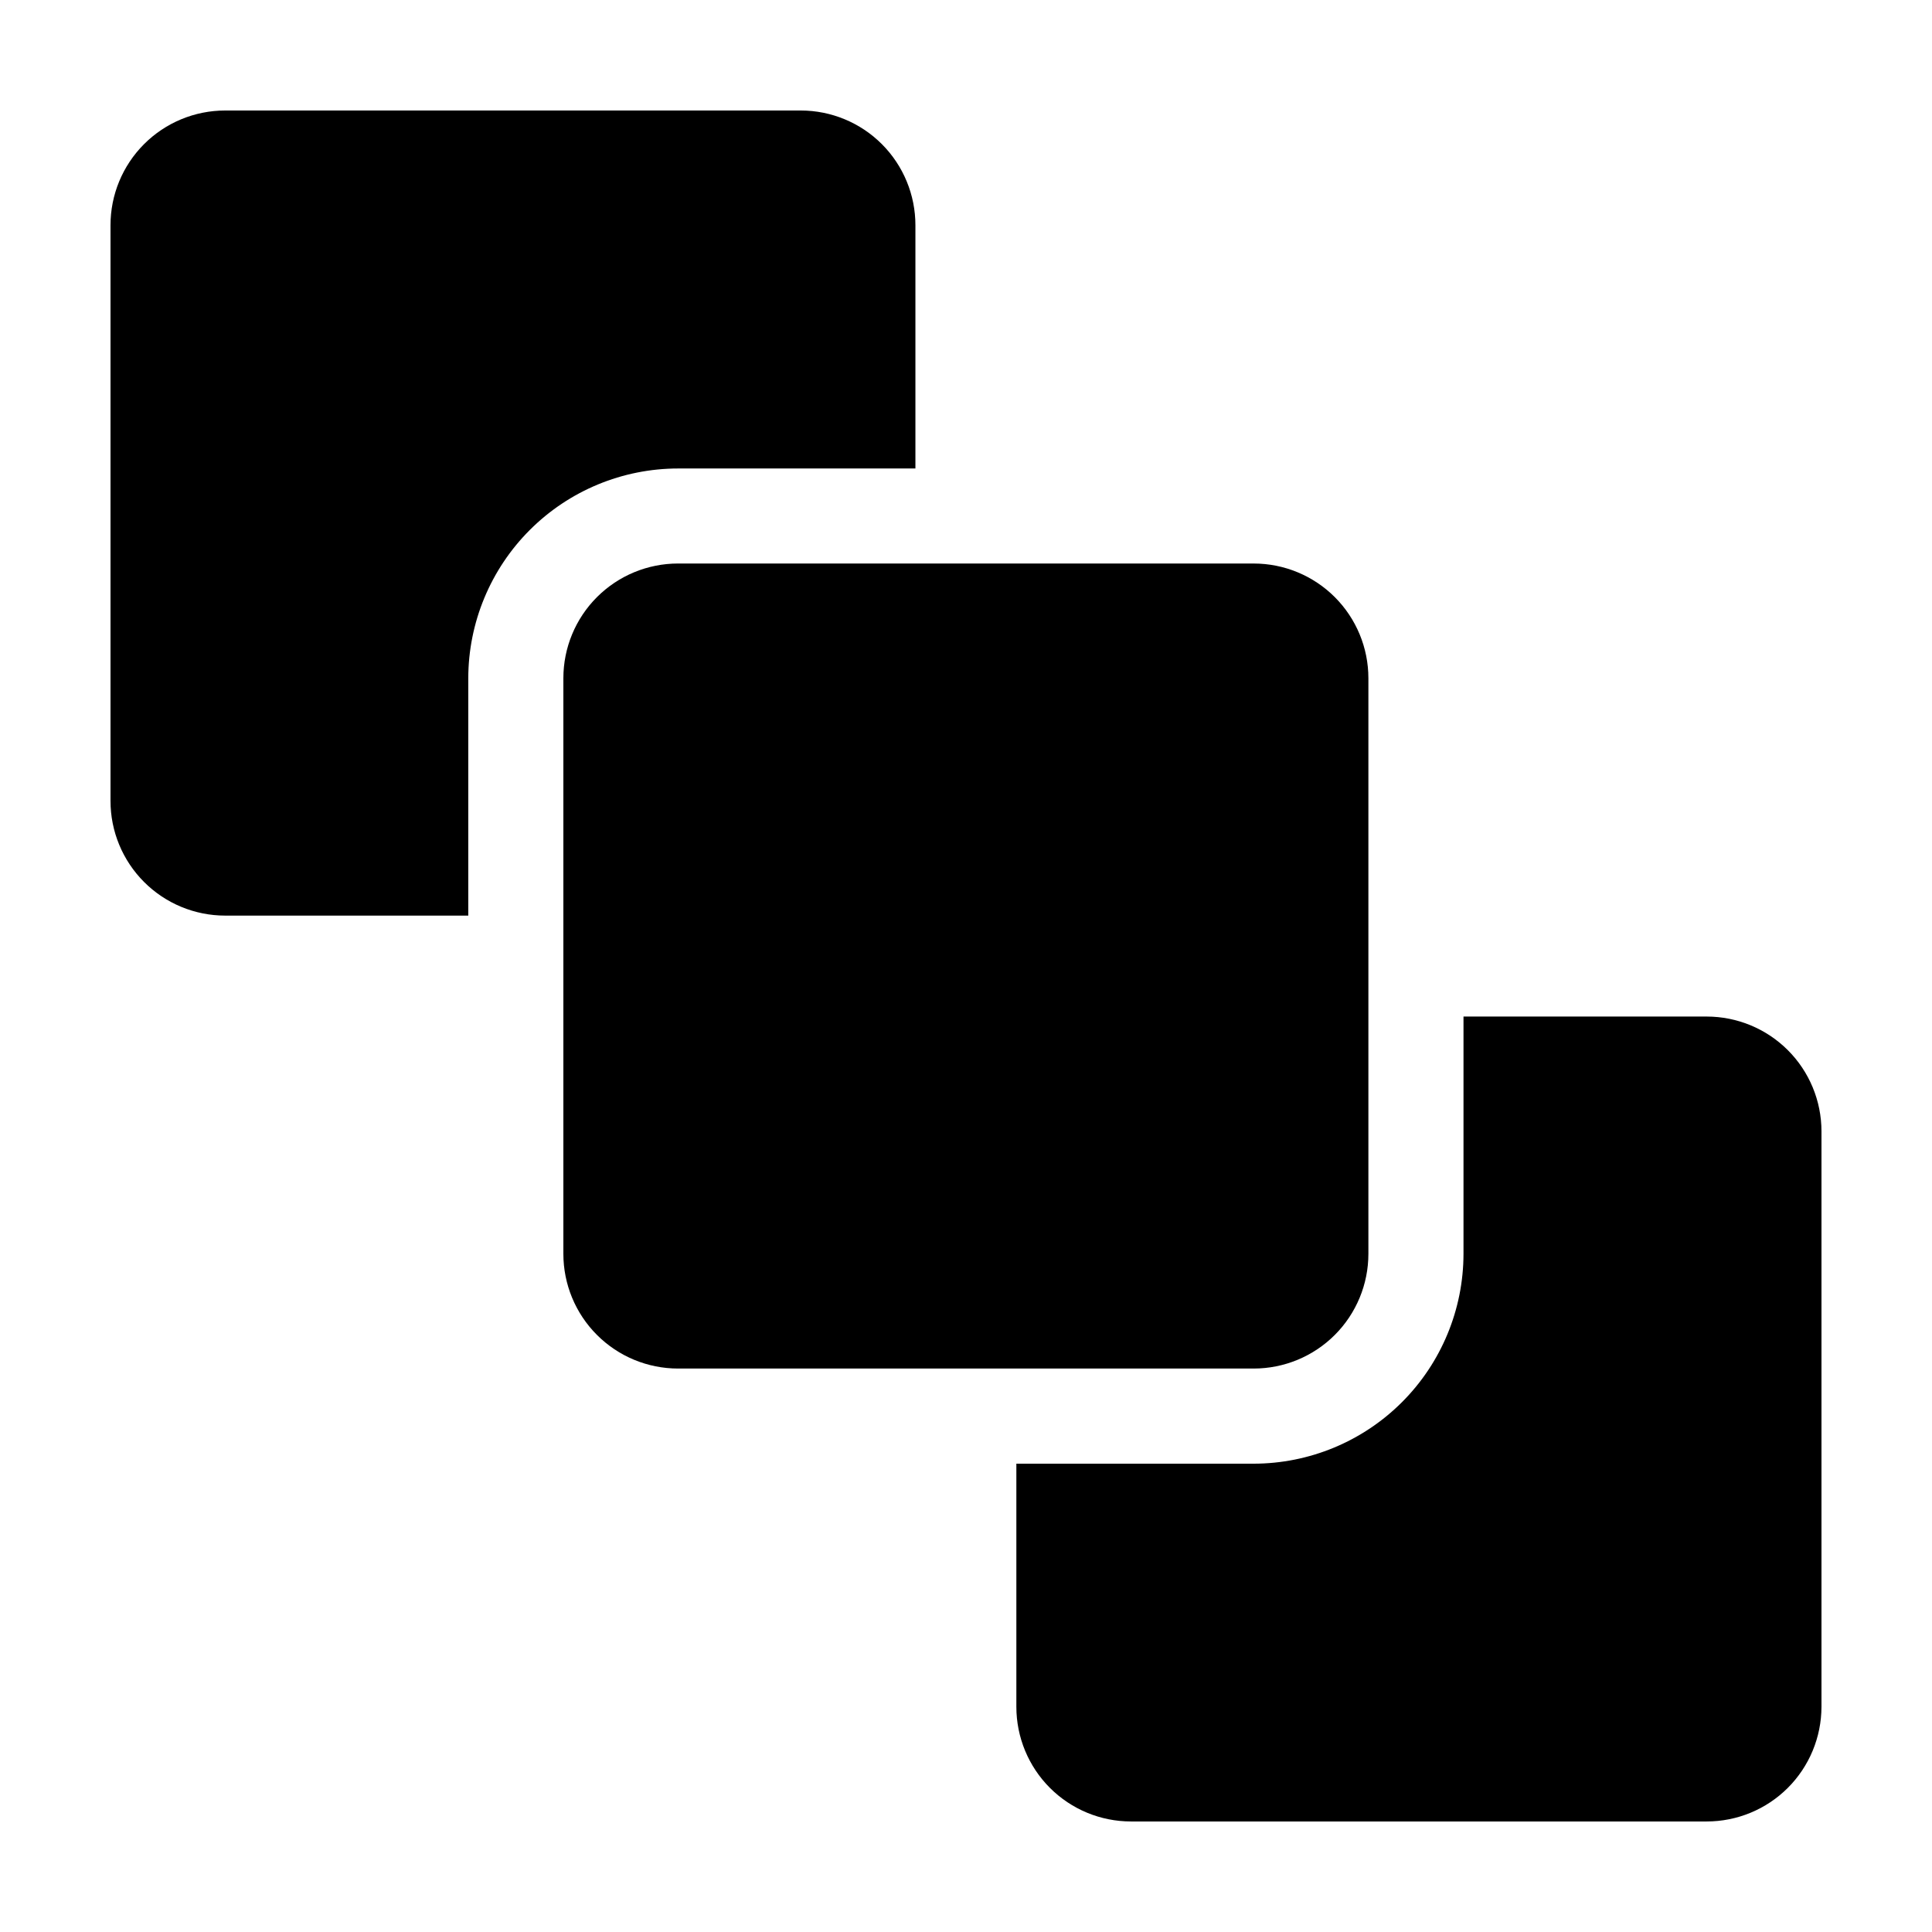
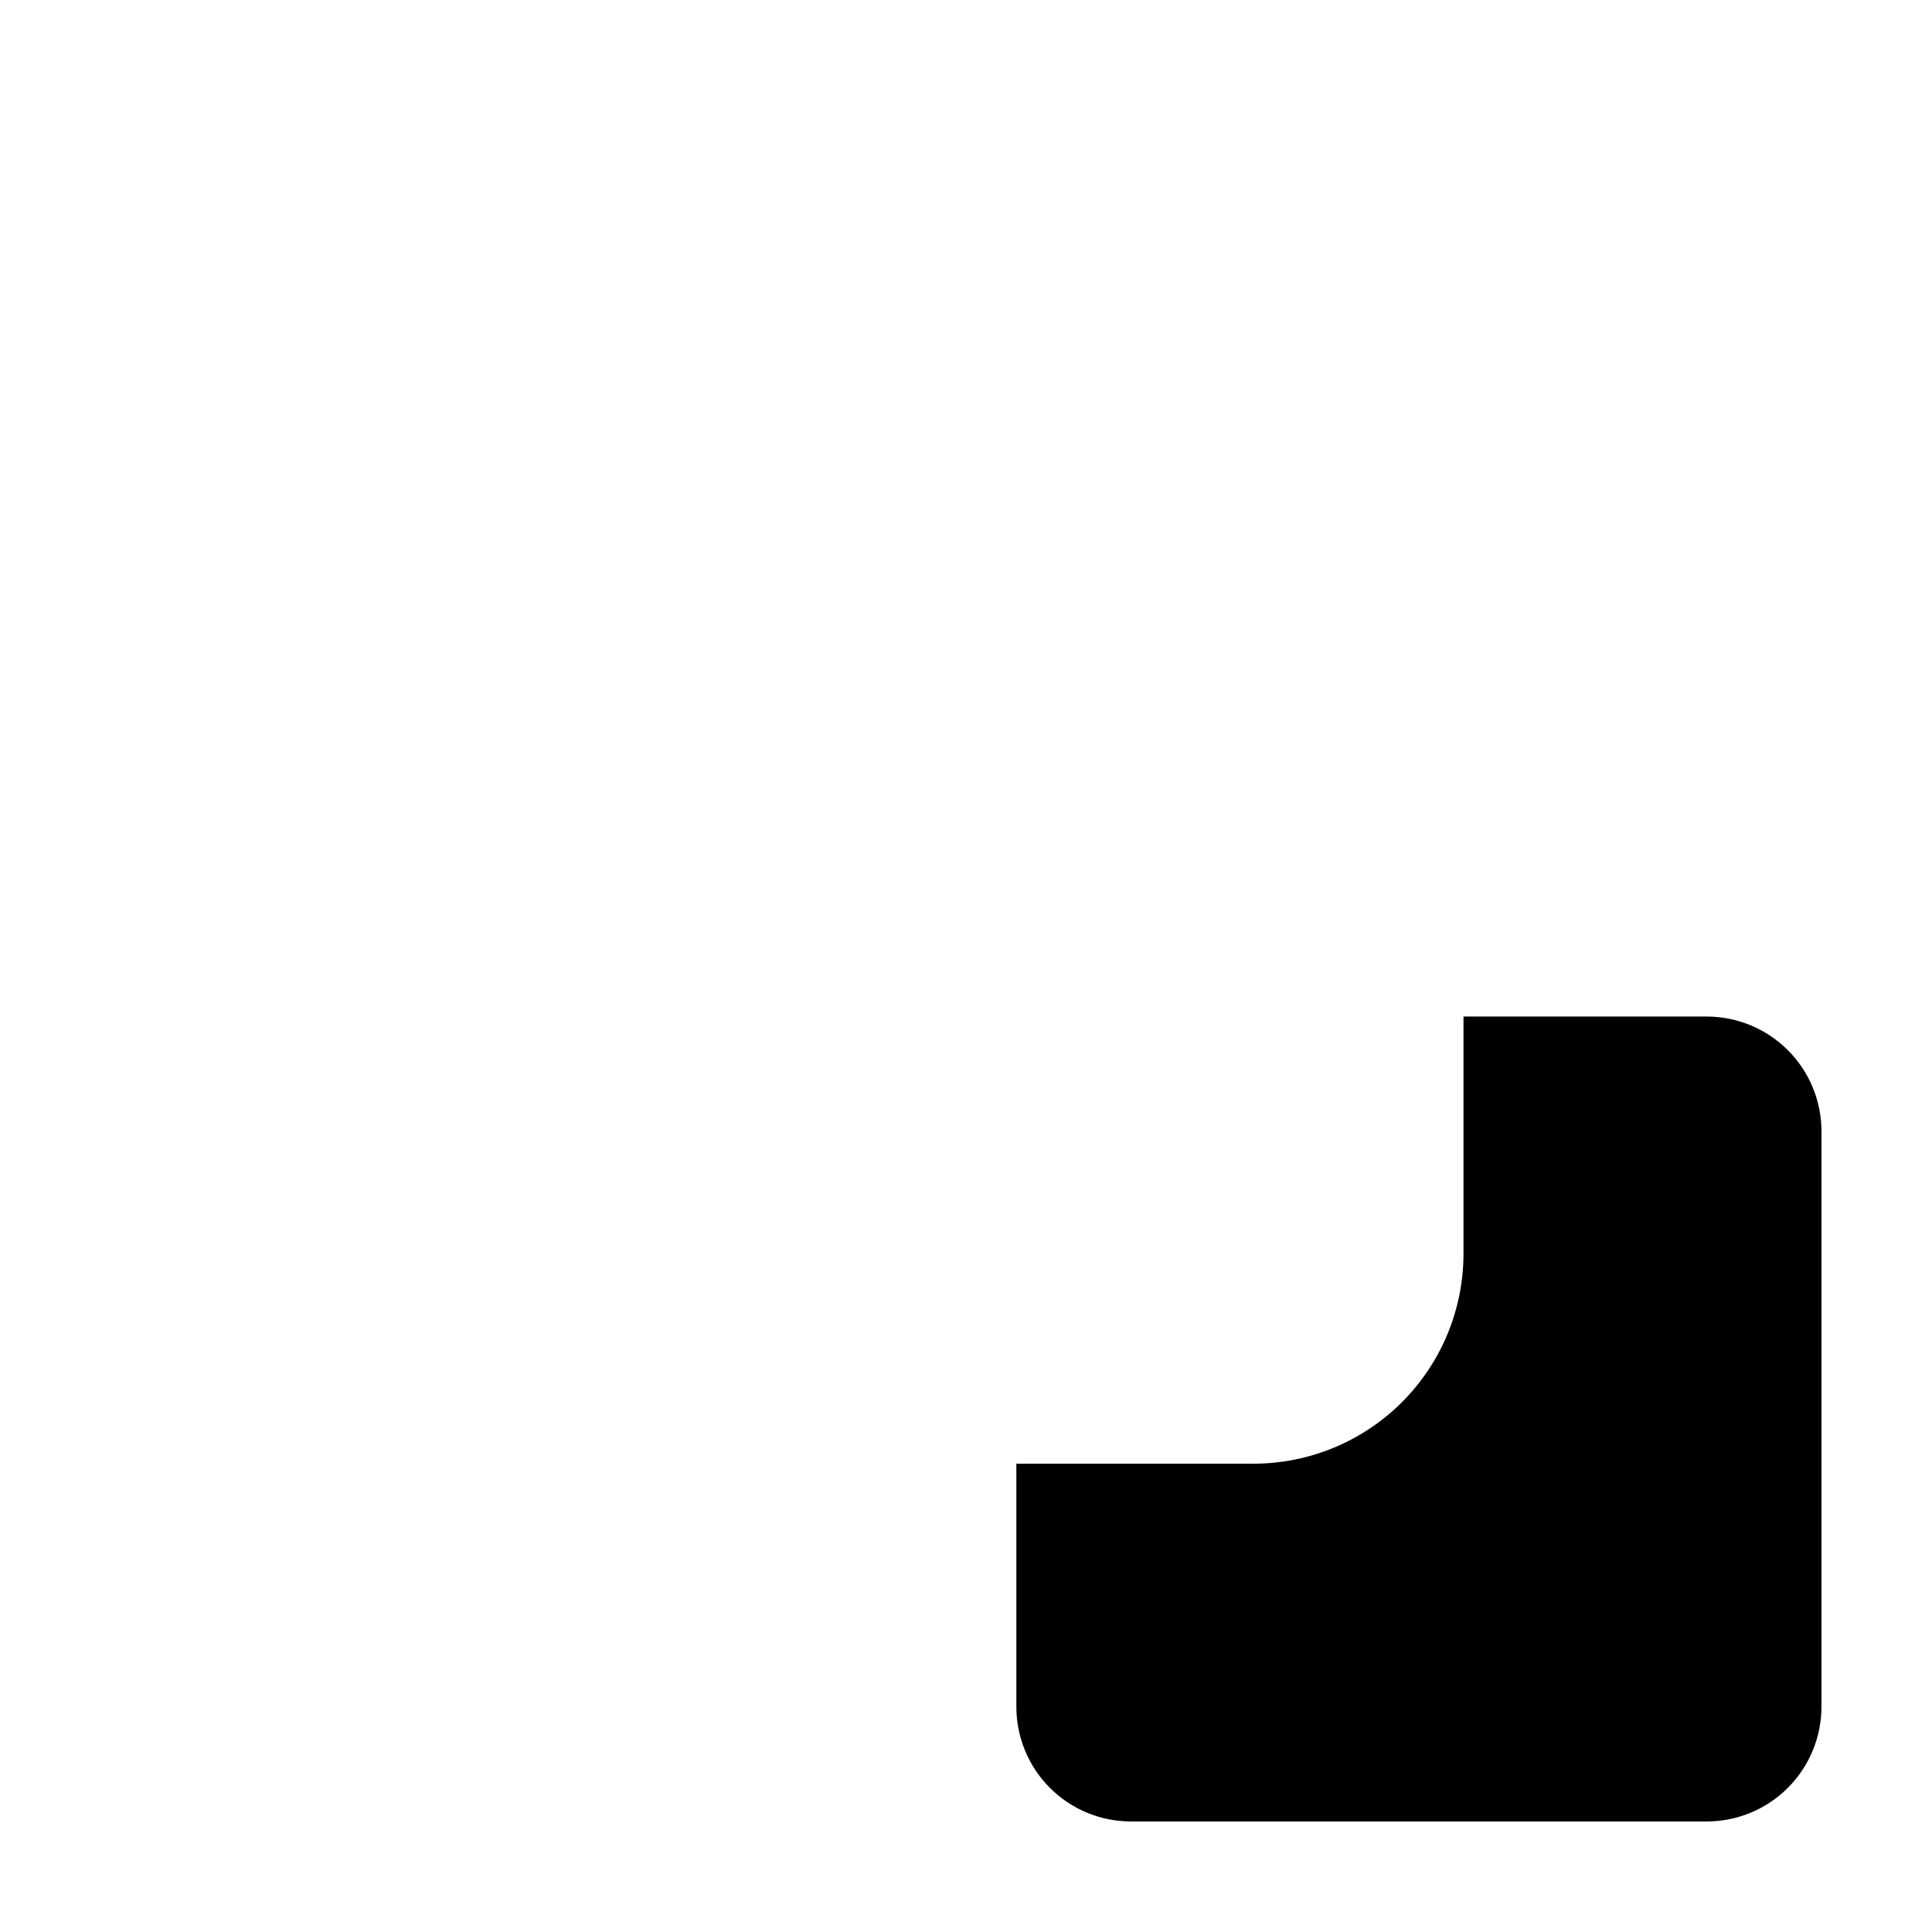
<svg xmlns="http://www.w3.org/2000/svg" fill="#000000" width="800px" height="800px" version="1.1" viewBox="144 144 512 512">
  <g>
-     <path d="m203.66 386.65h64.438v-62.926c0.023-14.742 5.891-28.871 16.32-39.289 10.426-10.418 24.559-16.273 39.301-16.281h62.875v-64.438c0.008-8.066-3.188-15.805-8.883-21.512-5.699-5.707-13.434-8.914-21.496-8.918h-152.55c-8.066 0.004-15.797 3.211-21.496 8.918s-8.895 13.445-8.883 21.512v152.5c-0.012 8.062 3.184 15.801 8.883 21.508 5.699 5.711 13.43 8.918 21.496 8.922z" />
    <path d="m626.71 596.33v-152.55c-0.012-8.062-3.223-15.793-8.926-21.488-5.707-5.695-13.441-8.895-21.504-8.895h-64.438v62.875c-0.012 14.75-5.875 28.891-16.305 39.316-10.426 10.43-24.566 16.293-39.312 16.305h-62.879v64.438c0.004 8.059 3.203 15.785 8.898 21.48 5.699 5.699 13.426 8.898 21.484 8.898h152.55c8.062 0.004 15.797-3.195 21.504-8.891 5.703-5.695 8.914-13.426 8.926-21.488z" />
-     <path d="m323.7 293.34h152.54c8.062 0 15.793 3.203 21.496 8.902 5.699 5.703 8.902 13.434 8.902 21.496v152.54c0 8.062-3.203 15.797-8.902 21.496-5.703 5.703-13.434 8.906-21.496 8.906h-152.54c-8.062 0-15.797-3.203-21.496-8.906-5.703-5.699-8.906-13.434-8.906-21.496v-152.54c0-8.066 3.203-15.797 8.906-21.5 5.699-5.699 13.434-8.902 21.496-8.902z" />
  </g>
</svg>